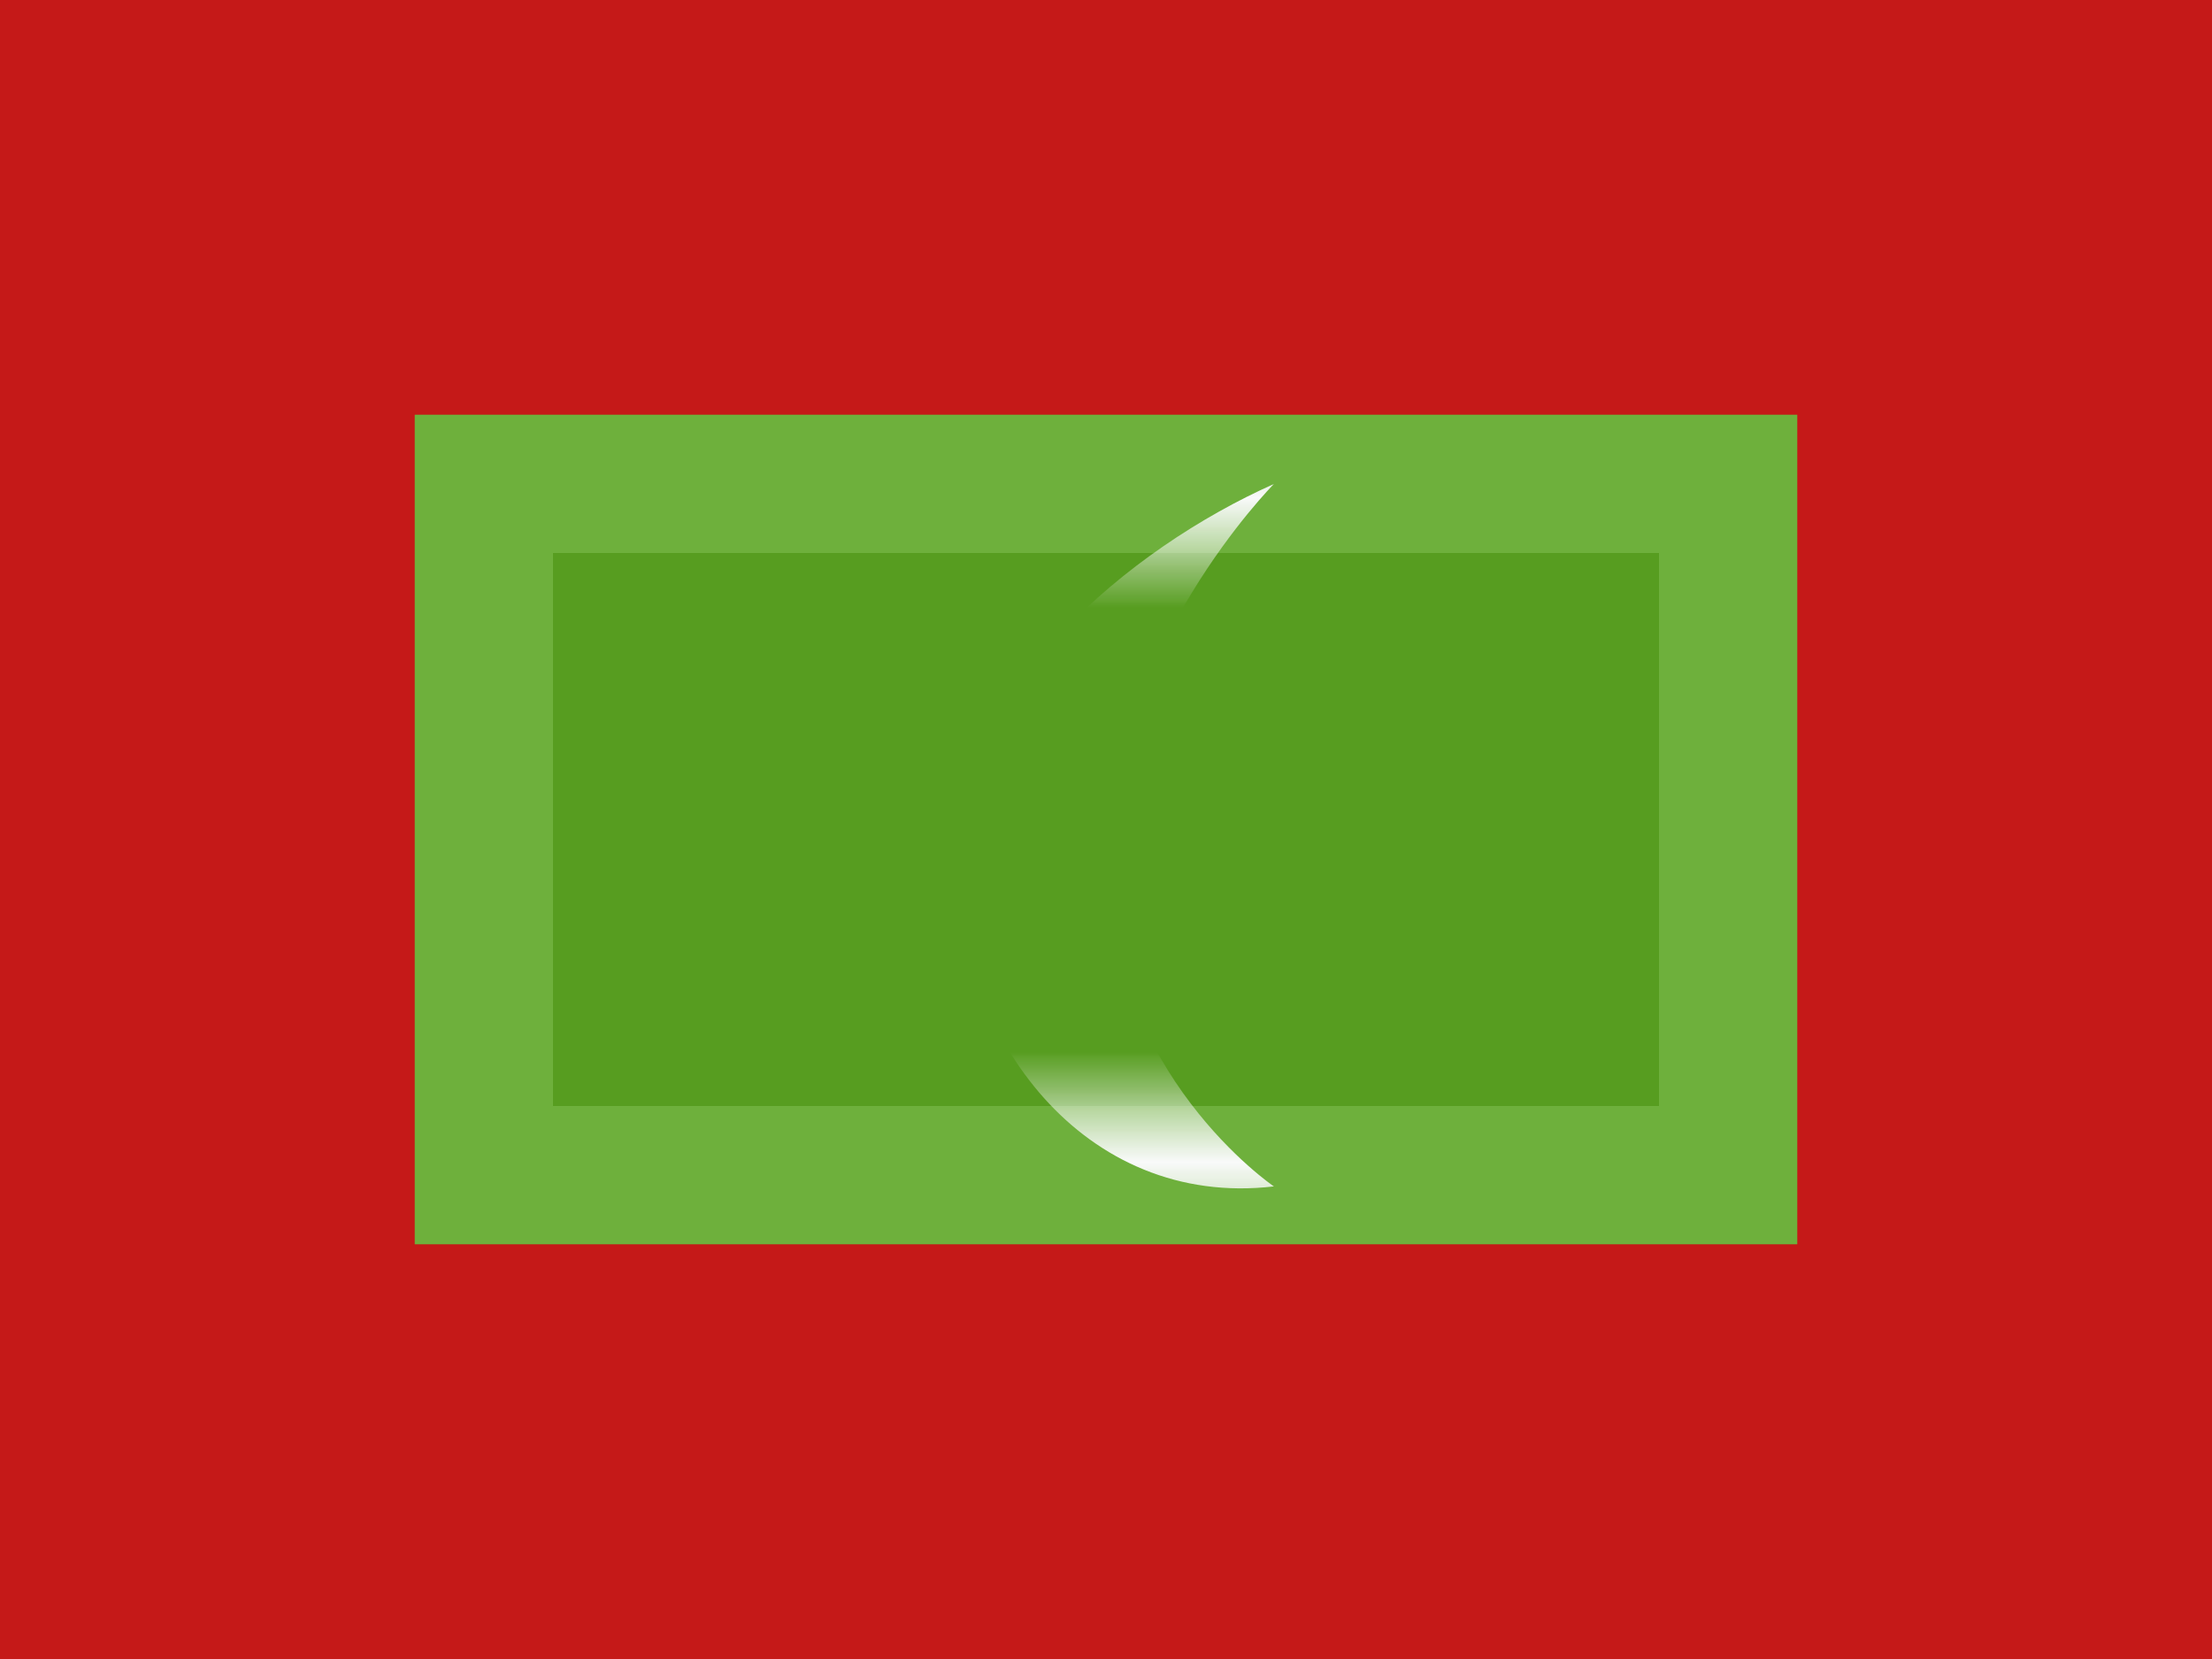
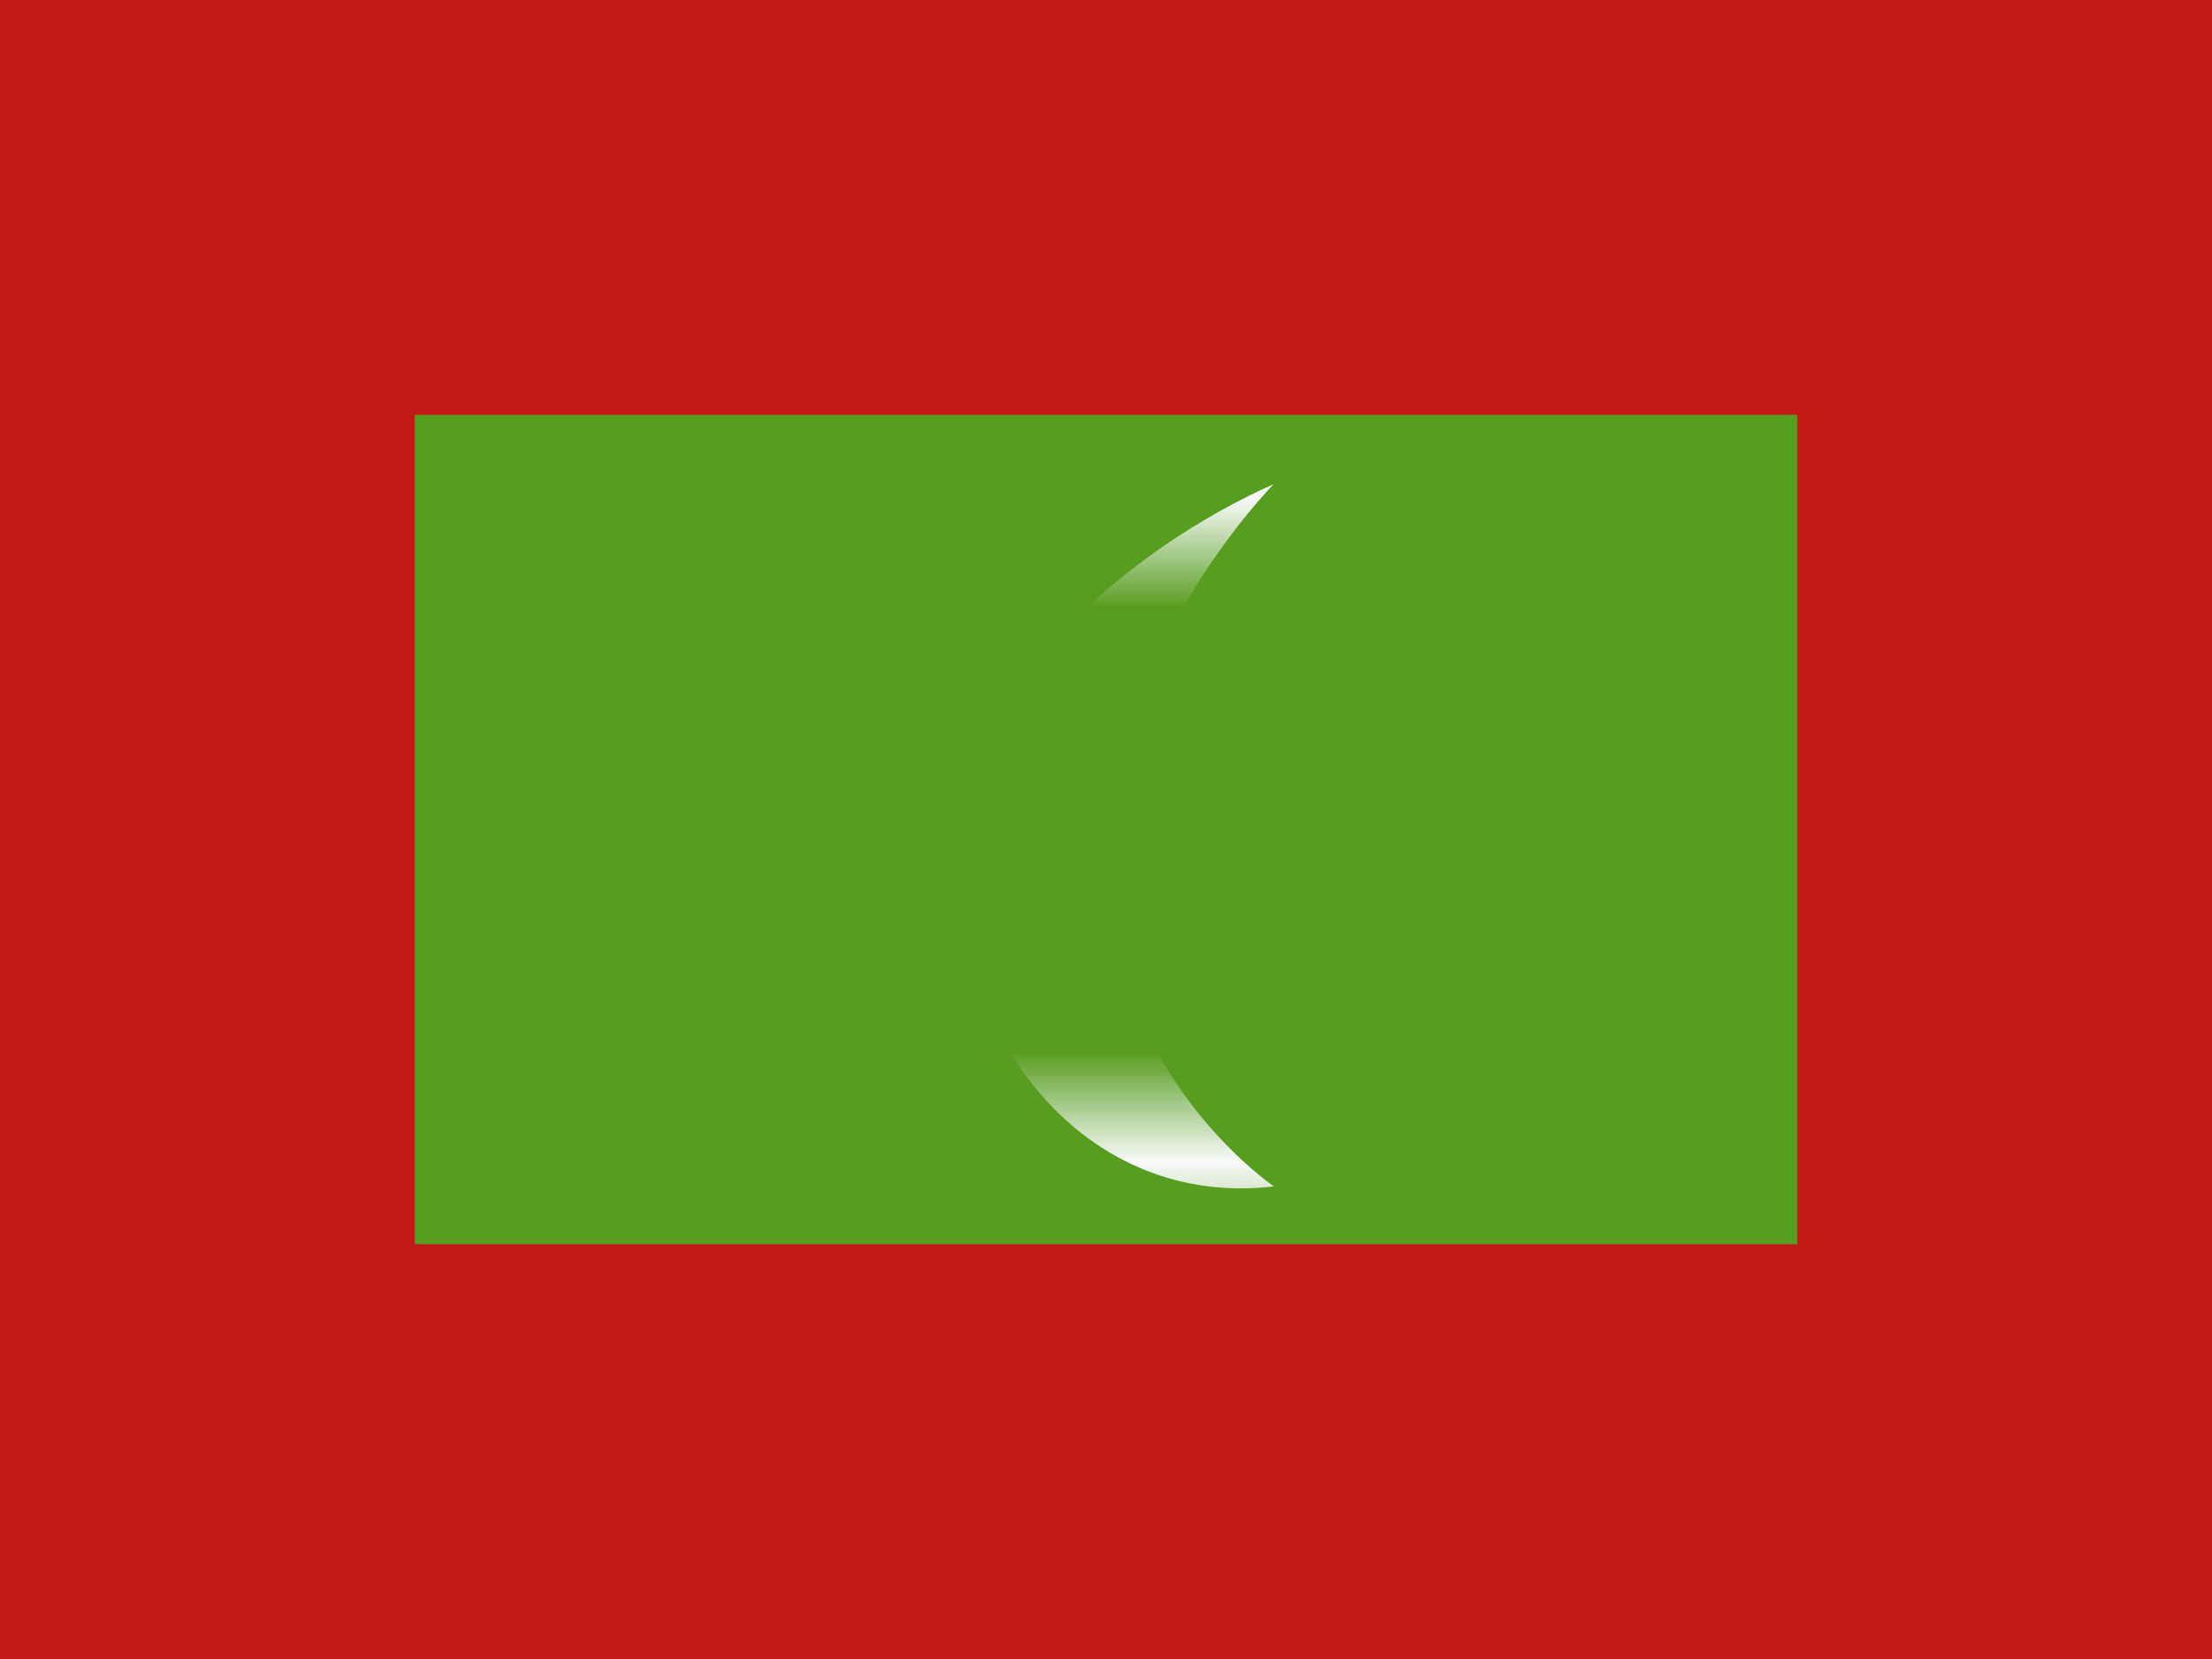
<svg xmlns="http://www.w3.org/2000/svg" width="20" height="15" viewBox="0 0 20 15" fill="none">
  <rect x="0" y="0" width="20" height="15" fill="#333333" stroke="none" />
  <g clip-path="url(#clip0_71_45364)">
-     <rect width="20" height="15" fill="white" />
    <path fill-rule="evenodd" clip-rule="evenodd" d="M0 0H20V13.75C20 14.44 19.44 15 18.75 15H1.25C0.56 15 0 14.44 0 13.75V0Z" fill="#C51918" />
    <path fill-rule="evenodd" clip-rule="evenodd" d="M0 0H20V15H0V0Z" fill="#C51918" />
    <path fill-rule="evenodd" clip-rule="evenodd" d="M3.75 3.75H16.25V11.25H3.75V3.75Z" fill="#579D20" />
-     <path fill-rule="evenodd" clip-rule="evenodd" d="M15 5H5V10H15V5ZM3.75 3.75V11.25H16.25V3.75H3.75Z" fill="#B6EB9A" fill-opacity="0.238" />
    <mask id="mask0_71_45364" style="mask-type:luminance" maskUnits="userSpaceOnUse" x="3" y="3" width="14" height="9">
      <path fill-rule="evenodd" clip-rule="evenodd" d="M3.75 3.75H16.25V11.25H3.75V3.75Z" fill="white" />
    </mask>
    <g mask="url(#mask0_71_45364)">
</g>
    <mask id="mask1_71_45364" style="mask-type:luminance" maskUnits="userSpaceOnUse" x="3" y="3" width="14" height="9">
      <path fill-rule="evenodd" clip-rule="evenodd" d="M15 5H5V10H15V5ZM3.75 3.75V11.25H16.25V3.75H3.75Z" fill="white" />
    </mask>
    <g mask="url(#mask1_71_45364)">
      <path fill-rule="evenodd" clip-rule="evenodd" d="M10.021 7.789C10.01 9.705 11.518 10.727 11.518 10.727C9.797 10.929 8.652 9.368 8.652 7.808C8.652 6.247 10.213 4.958 11.518 4.376C11.518 4.376 10.031 5.873 10.021 7.789Z" fill="#F9FAFA" />
    </g>
  </g>
  <defs>
    <clipPath id="clip0_71_45364">
      <rect width="20" height="15" fill="white" />
    </clipPath>
  </defs>
</svg>